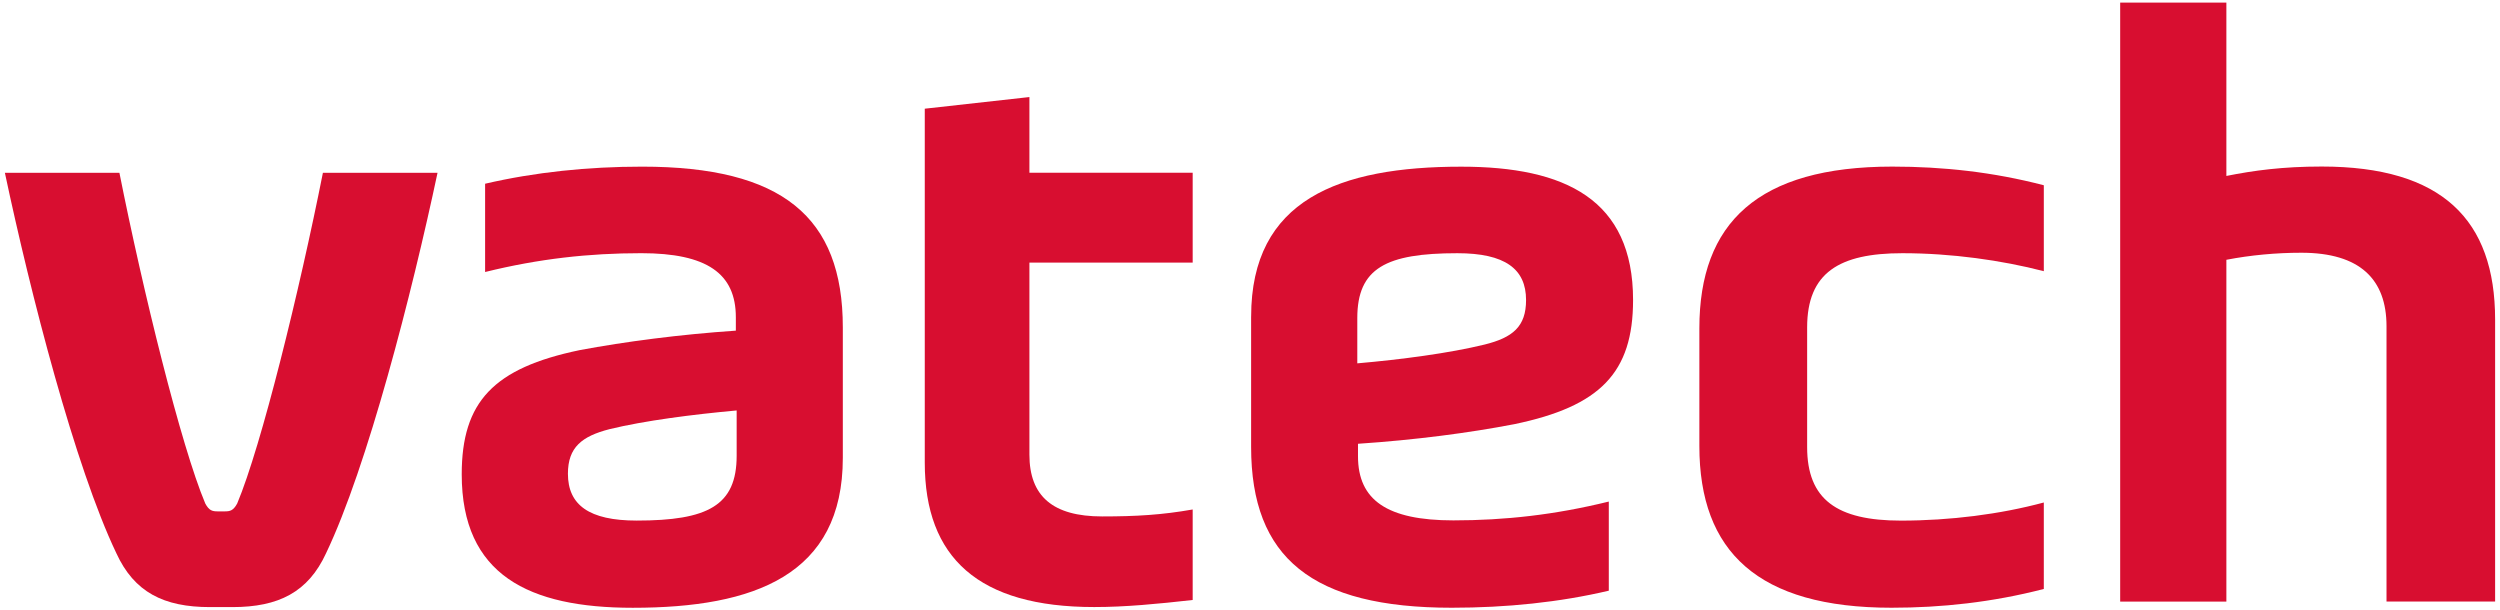
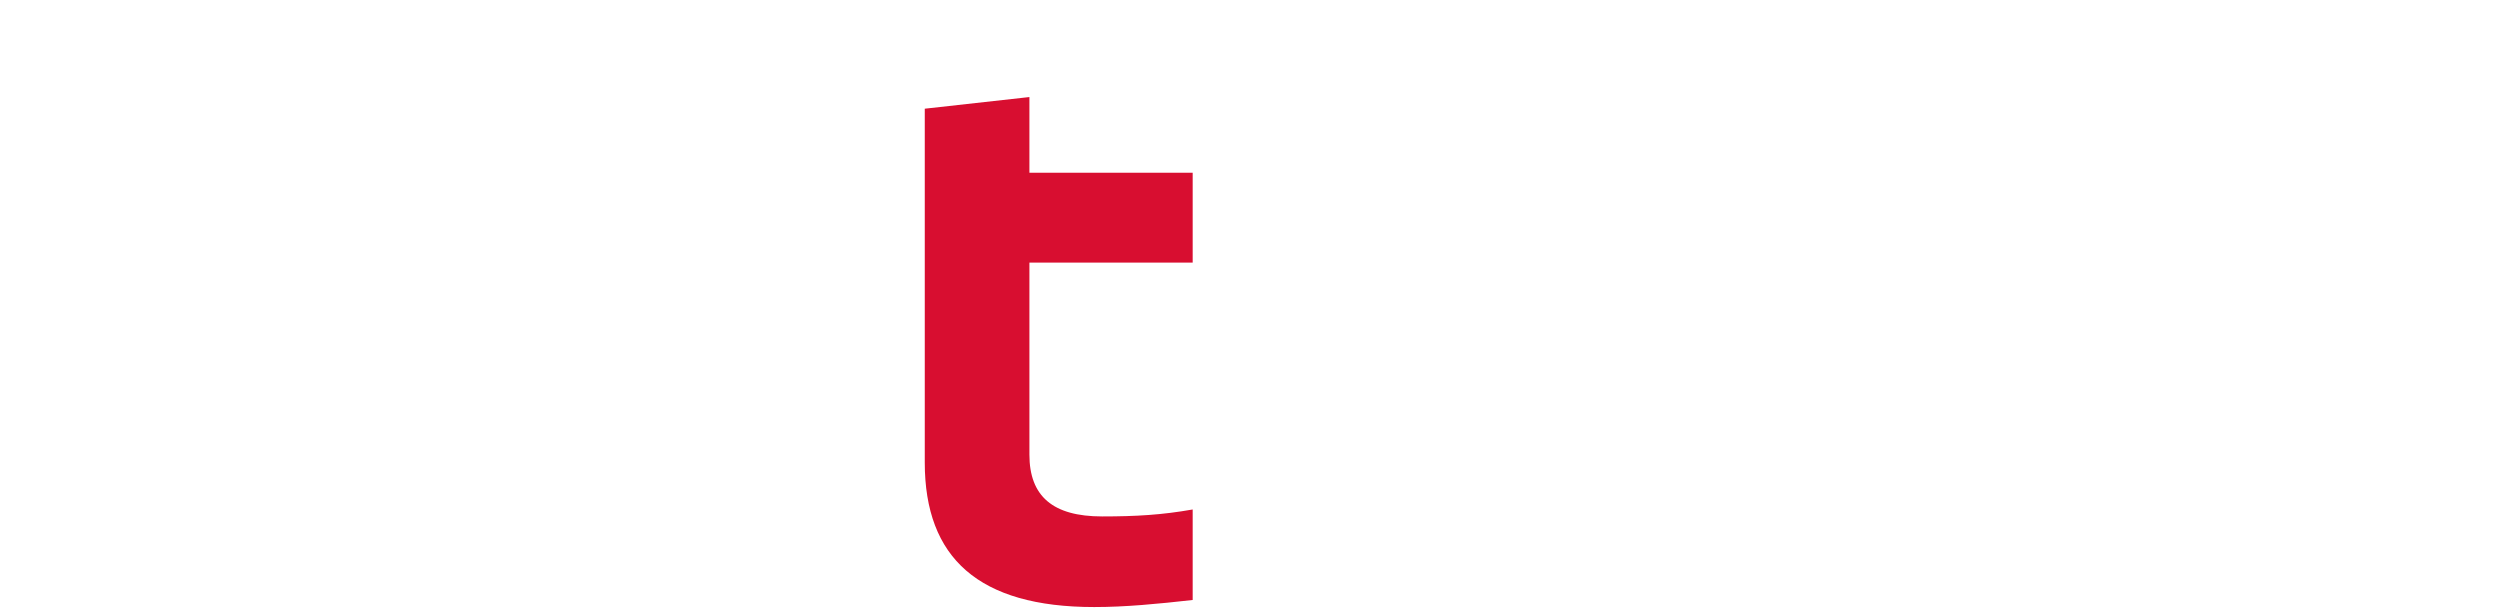
<svg xmlns="http://www.w3.org/2000/svg" version="1.1" id="Vrstva_1" x="0px" y="0px" width="1024px" height="250px" viewBox="-462 -112.5 1024 250" enable-background="new -462 -112.5 1024 250" xml:space="preserve">
  <g>
-     <path fill="#D80E30" d="M93.947,36.329c17.95-1.563,37.753-4.174,52.186-7.71c11.466-2.858,16.943-7.321,16.943-18.229   c0-12.77-8.646-19.175-28.148-19.175c-29.167,0-40.98,6.101-40.98,26.576V36.329L93.947,36.329z M50.468,17.154   c0-47.907,36.138-61.384,86.053-61.384c42.553,0,70.384,13.412,70.384,54.621c0,29.783-13.468,43.539-48.649,50.851   c-18.547,3.576-40.631,6.465-64.02,8.028v5.12c0,17.92,11.873,26.257,39.067,26.257c21.127,0,41.597-2.281,63.66-7.709v36.506   c-20.161,4.752-41.936,6.983-64.309,6.983c-57.255,0-82.197-20.44-82.197-65.842V17.154H50.468z" />
-     <path fill="#D80E30" d="M375.146,128.737c-21.137,5.479-41.916,7.689-62.376,7.689c-54.725,0-78.711-22.99-78.711-66.221v-48.23   c0-43.206,23.986-66.236,79.01-66.236c20.799,0,41.269,2.222,62.077,7.64v35.202c-17.292-4.482-37.802-7.366-57.924-7.366   c-25.889,0-39.017,7.974-39.017,30.4v49.008c0,21.456,12.152,30.122,38.41,30.122c20.12,0,40.61-2.59,58.53-7.421V128.737z" />
-     <path fill="#D80E30" d="M-160.275,55.623c-17.95,1.634-37.707,4.164-52.111,7.67c-11.241,2.909-16.993,7.382-16.993,18.248   c0,12.771,8.651,19.186,28.155,19.186c29.111,0,40.959-6.116,40.959-26.546V55.623H-160.275z M-116.781,75.047   c0,47.962-36.138,61.399-86.048,61.399c-42.533,0-70.05-13.427-70.05-54.665c0-29.773,13.084-43.51,48.276-50.861   c18.871-3.525,40.959-6.414,64.004-7.988v-5.474c0-17.92-11.833-26.252-38.728-26.252c-21.431,0-41.925,2.266-63.975,7.709v-36.158   c20.48-4.761,42.27-6.998,64.298-6.998c57.256,0,82.223,20.44,82.223,65.856V75.047z" />
    <path fill="#D80E30" d="M-40.351-4.929v78.671c0,16.993,9.587,25.291,29.773,25.291c14.055,0,24.613-0.647,37.099-2.849v37.074   c-14.414,1.614-27.532,2.889-40.342,2.889c-47.33,0-69.393-20.142-69.393-59.188V-67.977l42.862-4.771v31.008h66.873v36.811   H-40.351z" />
-     <path fill="#D80E30" d="M515.515,133.896V21.119c0-19.215-10.877-30.098-34.863-30.098c-10.26,0-20.799,0.966-30.729,2.889v140.006   h-43.499v-245.362h43.499v71.011c11.227-2.236,23.05-3.854,39.047-3.854C538.235-44.29,560-22.516,560,18.429v115.468H515.515z" />
-     <path fill="#D80E30" d="M-366.791,136.167h-9.214c-18.901,0-31.008-6.075-38.34-22.073C-431.277,78.653-449.506,7.791-460-41.73   h46.911c9.587,48.226,25.221,111.857,35.177,135.484c1.554,2.868,2.849,3.207,5.09,3.207h2.909c2.201,0,3.476-0.339,5.06-3.207   c9.931-23.627,25.54-87.258,35.118-135.484h46.951c-10.519,49.521-28.722,120.383-45.656,155.824   C-335.797,130.092-347.954,136.167-366.791,136.167" />
  </g>
</svg>